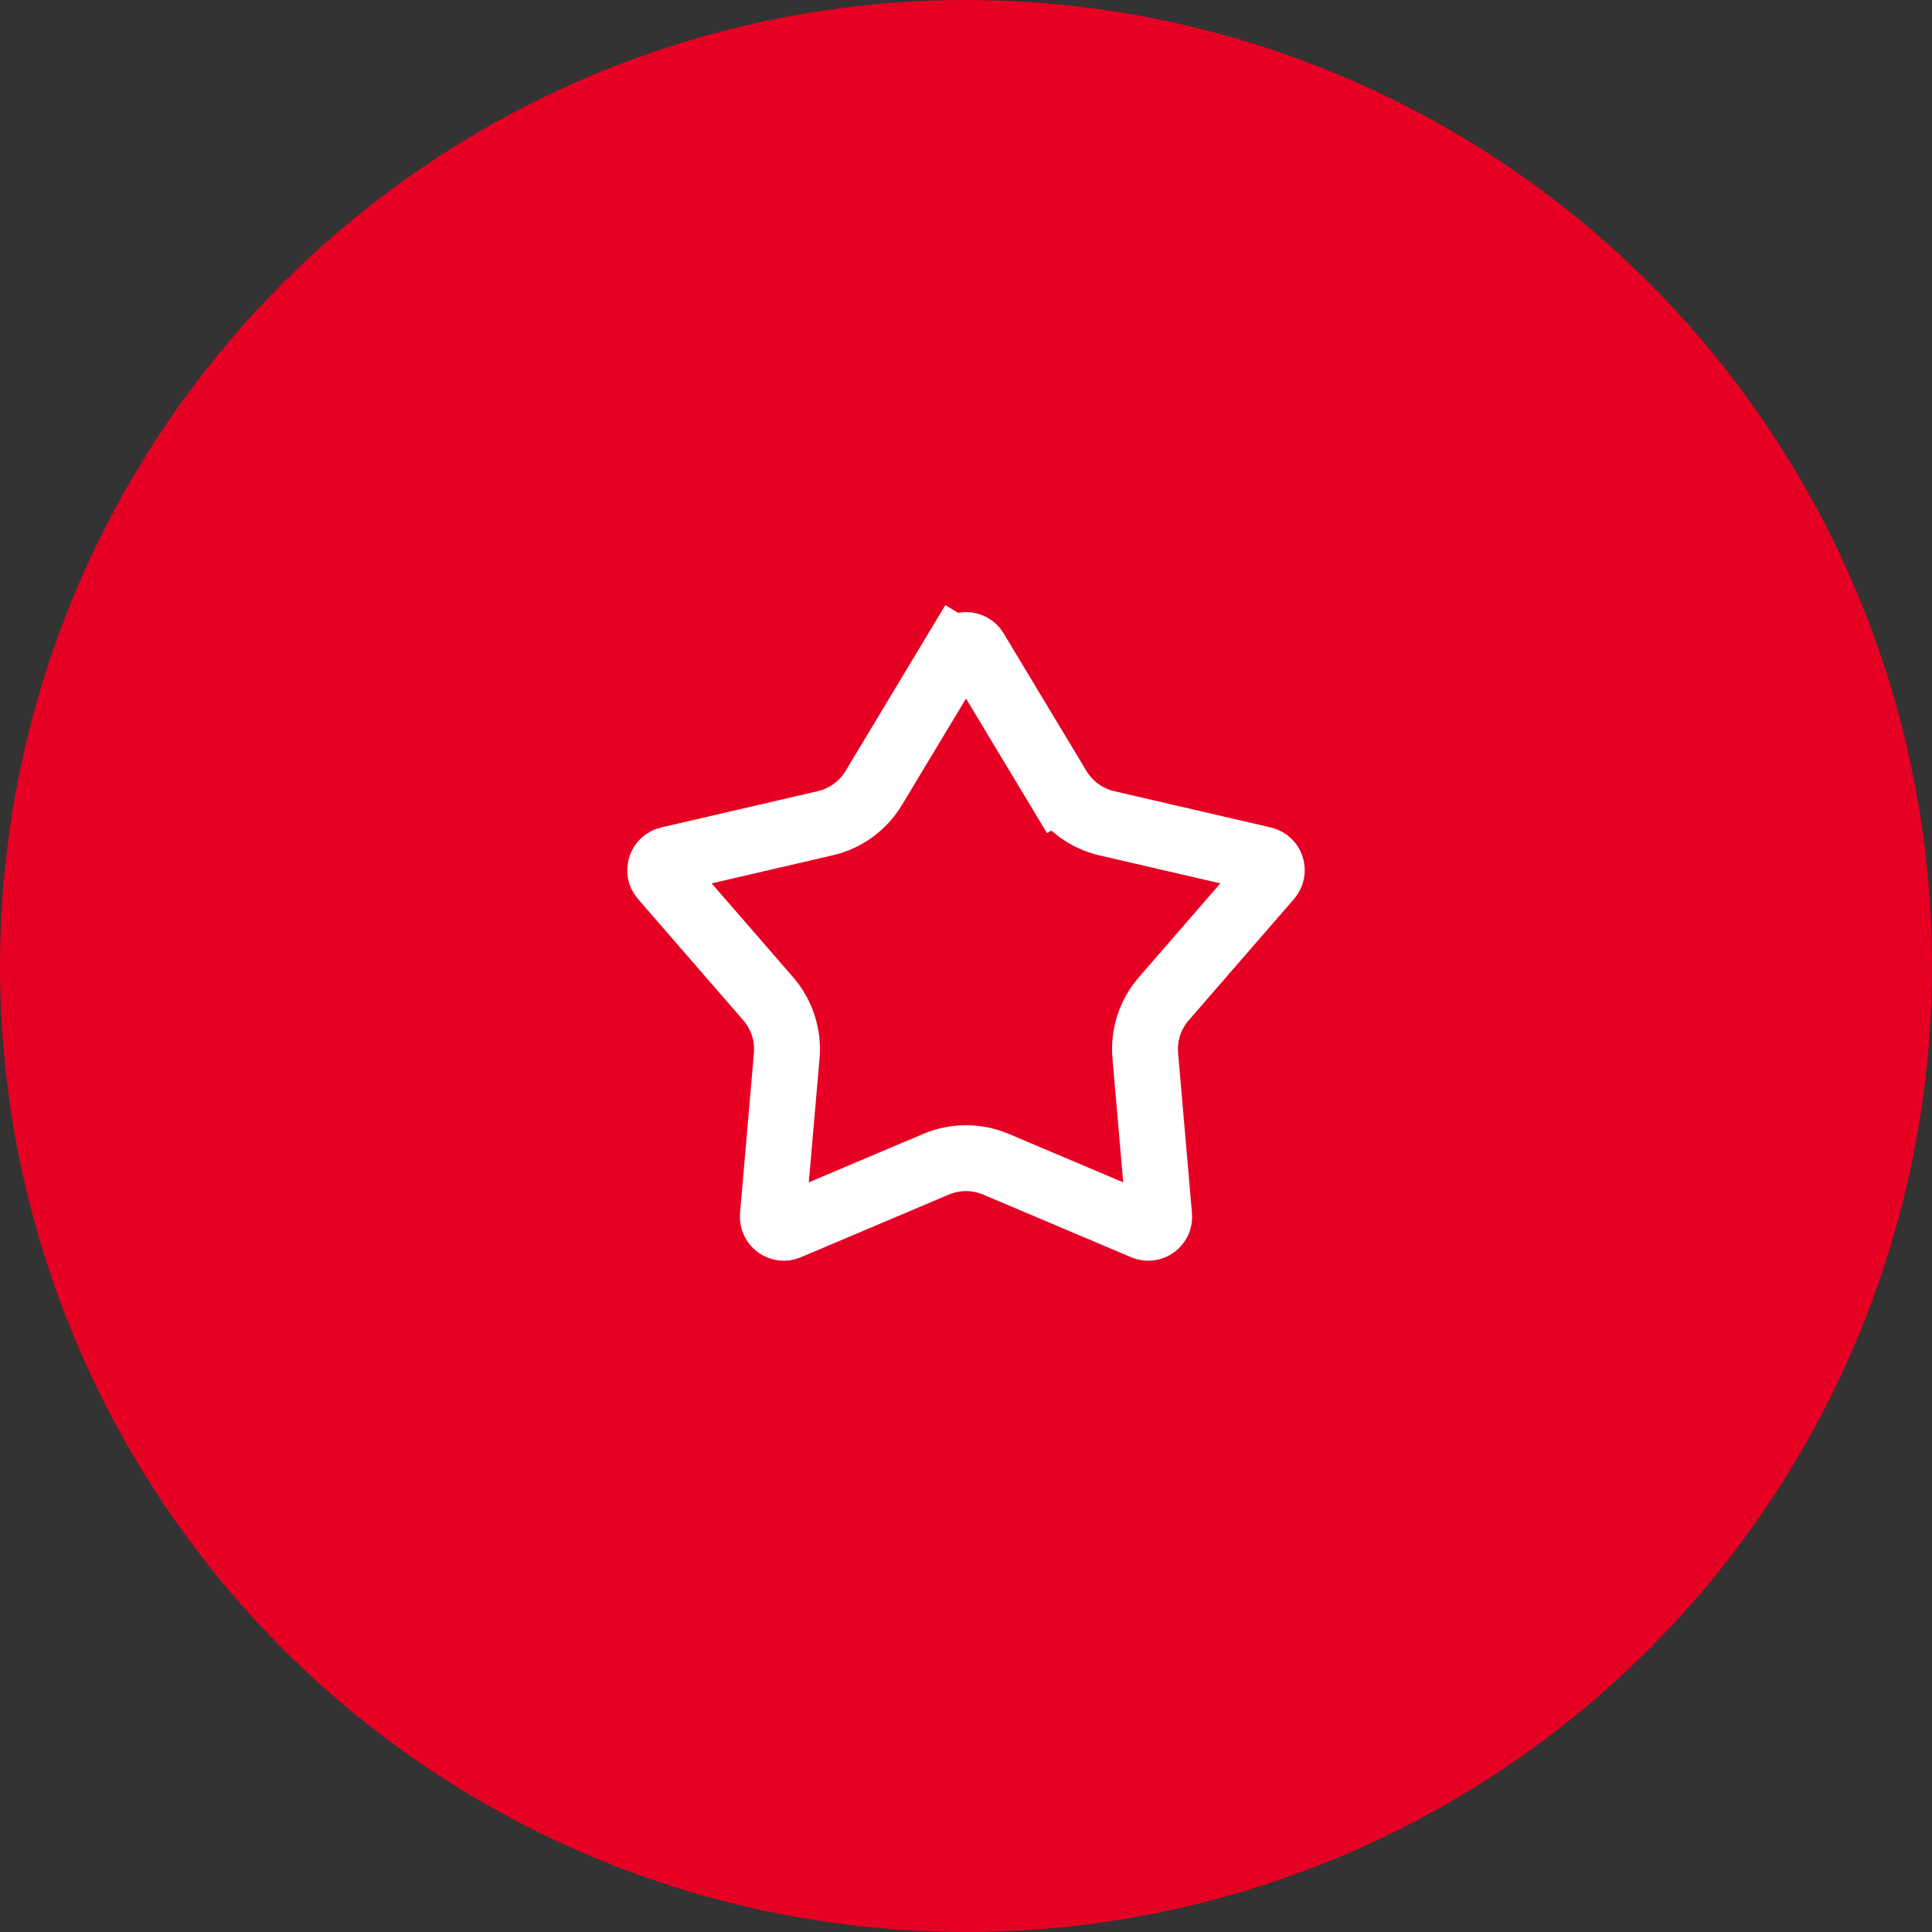
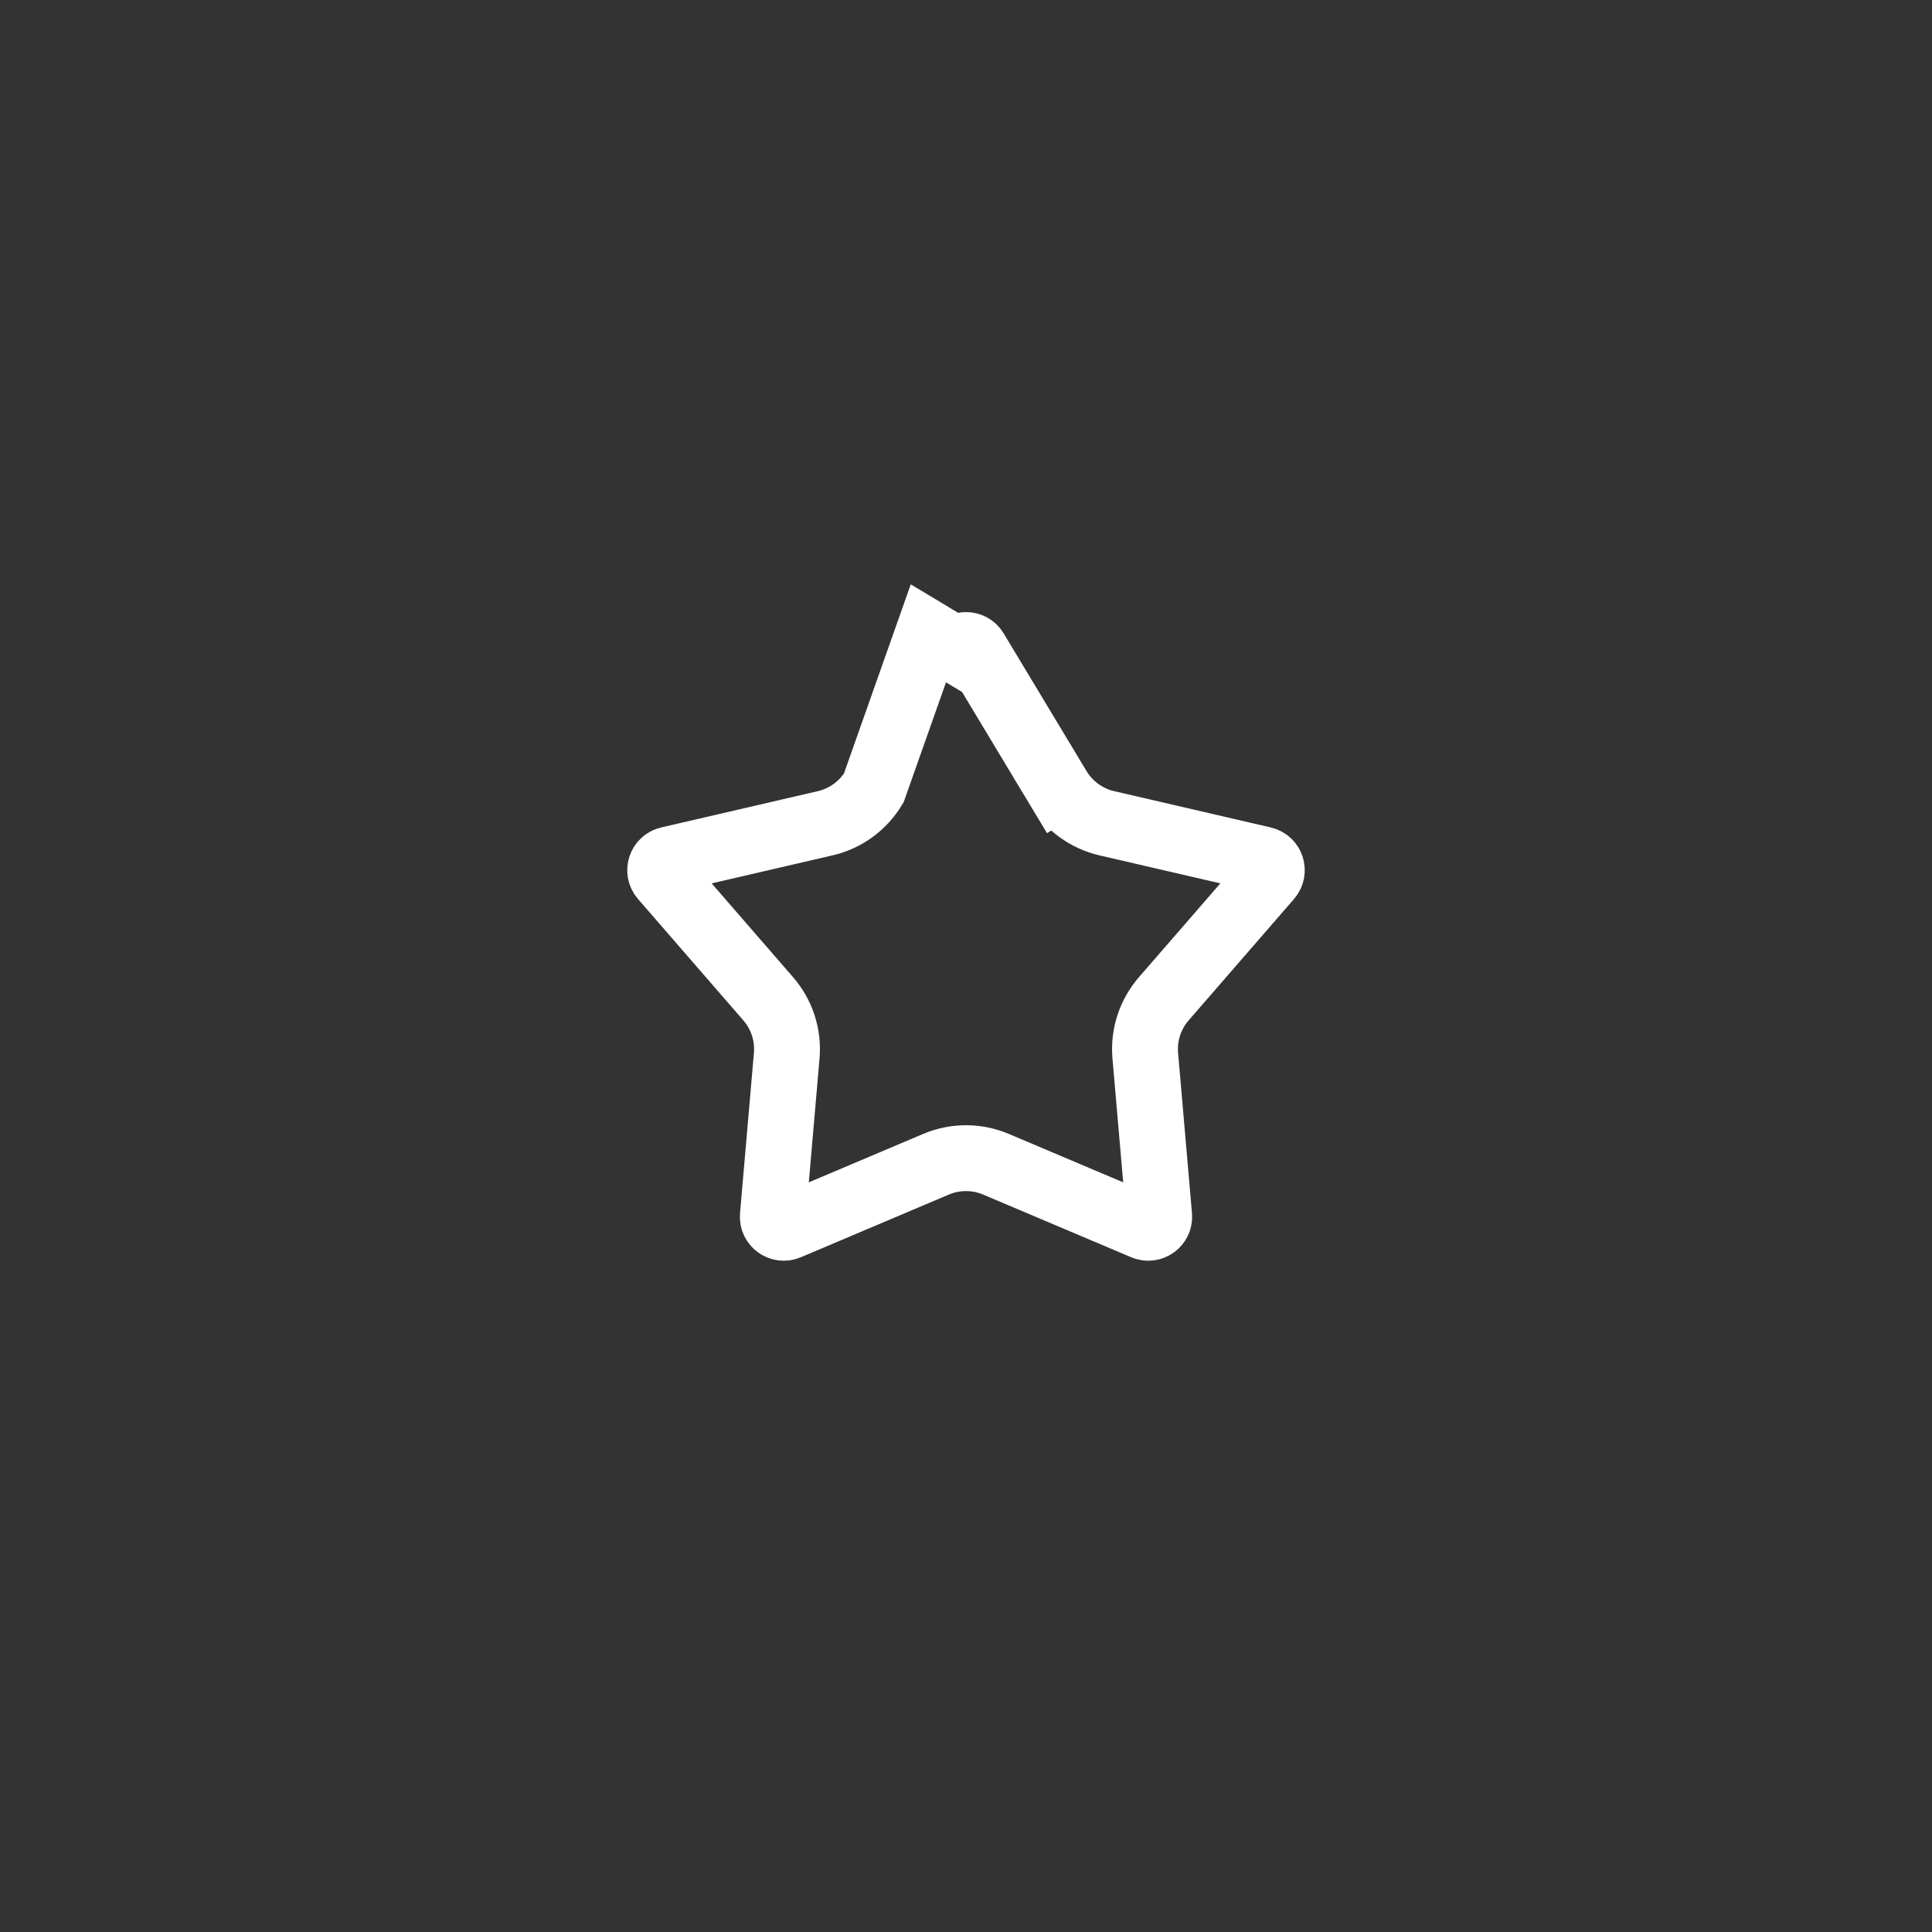
<svg xmlns="http://www.w3.org/2000/svg" width="44" height="44" viewBox="0 0 44 44" fill="none">
  <rect x="0" y="0" width="44" height="44" fill="#333333" stroke="none" />
-   <circle cx="22" cy="22" r="22" fill="#E60023" />
-   <path d="M21.786 14.81C21.883 14.649 22.117 14.649 22.214 14.81L24.101 17.946L24.744 17.56L24.101 17.946C24.346 18.352 24.744 18.642 25.206 18.749L28.771 19.575C28.955 19.617 29.027 19.84 28.904 19.982L26.505 22.746C26.194 23.104 26.042 23.572 26.083 24.044L26.399 27.691C26.416 27.878 26.226 28.016 26.053 27.942L22.683 26.515C22.246 26.33 21.754 26.33 21.317 26.515L17.947 27.942C17.774 28.016 17.584 27.878 17.601 27.691L17.917 24.044C17.958 23.572 17.806 23.104 17.495 22.746L15.096 19.982C14.973 19.84 15.045 19.617 15.229 19.575L18.794 18.749C19.256 18.642 19.654 18.352 19.899 17.946L21.786 14.81L21.143 14.424L21.786 14.81Z" stroke="white" stroke-width="1.5" />
+   <path d="M21.786 14.81C21.883 14.649 22.117 14.649 22.214 14.81L24.101 17.946L24.744 17.56L24.101 17.946C24.346 18.352 24.744 18.642 25.206 18.749L28.771 19.575C28.955 19.617 29.027 19.84 28.904 19.982L26.505 22.746C26.194 23.104 26.042 23.572 26.083 24.044L26.399 27.691C26.416 27.878 26.226 28.016 26.053 27.942L22.683 26.515C22.246 26.33 21.754 26.33 21.317 26.515L17.947 27.942C17.774 28.016 17.584 27.878 17.601 27.691L17.917 24.044C17.958 23.572 17.806 23.104 17.495 22.746L15.096 19.982C14.973 19.84 15.045 19.617 15.229 19.575L18.794 18.749C19.256 18.642 19.654 18.352 19.899 17.946L21.143 14.424L21.786 14.81Z" stroke="white" stroke-width="1.5" />
</svg>